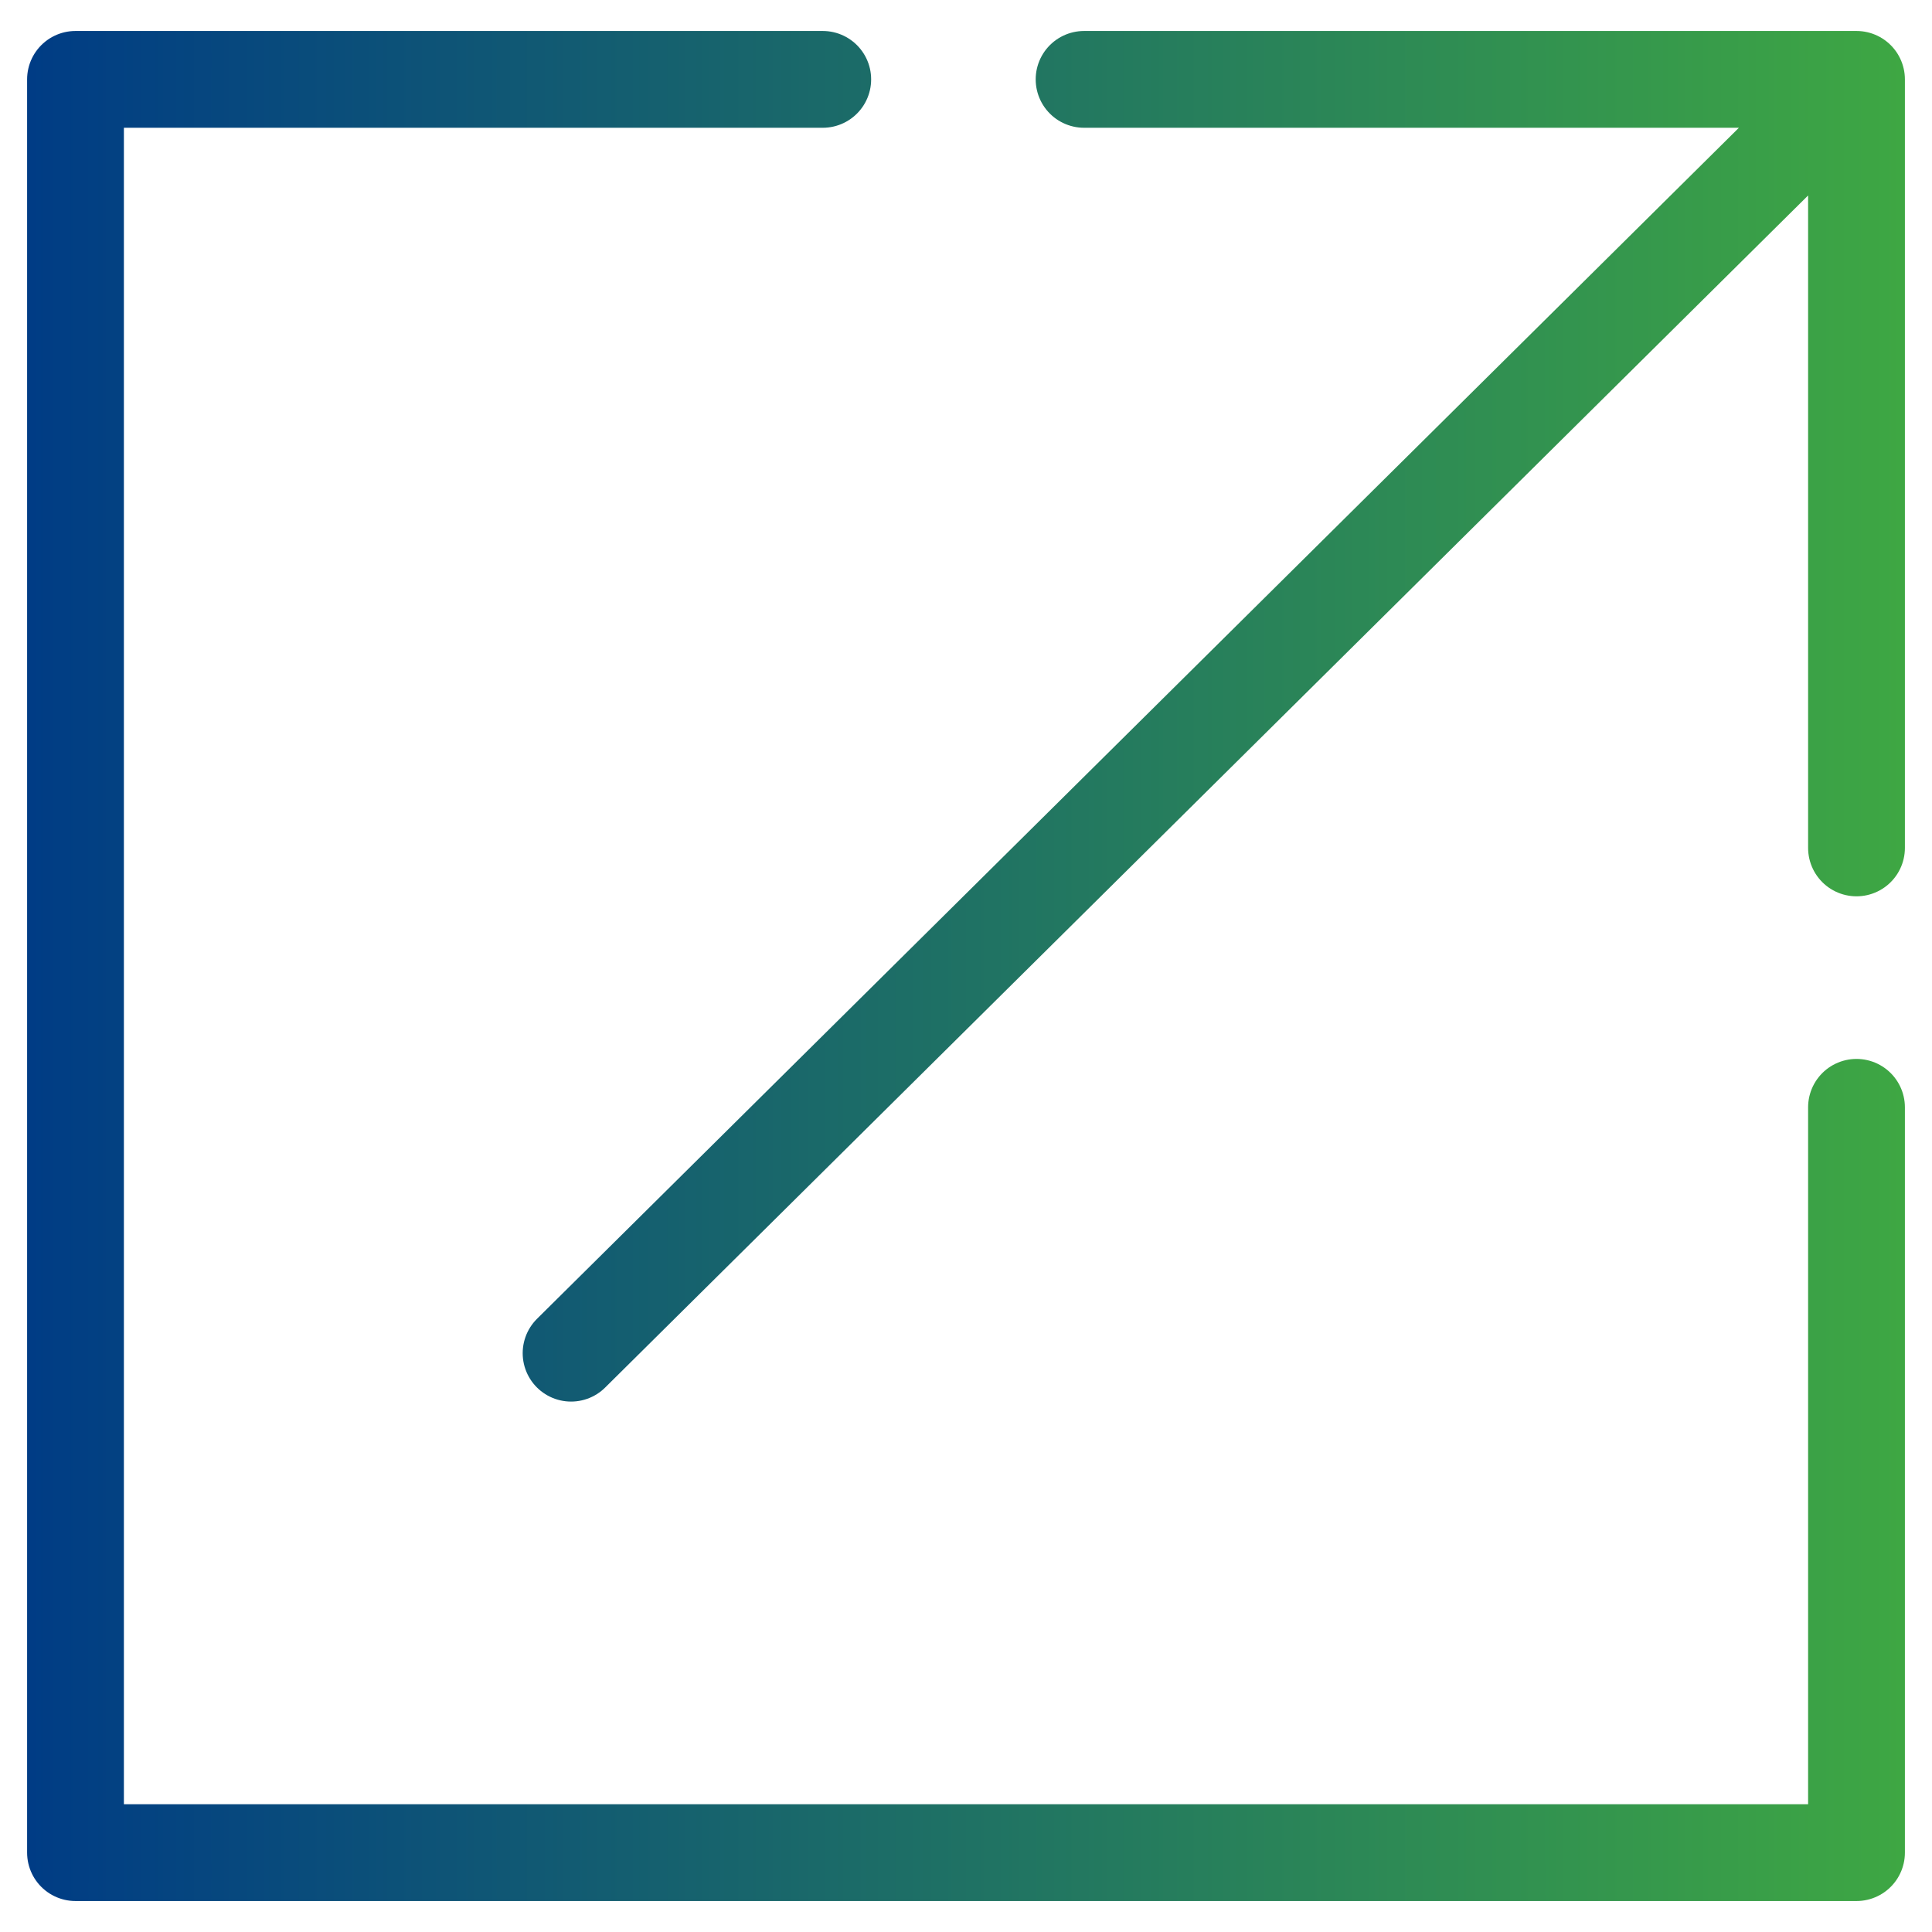
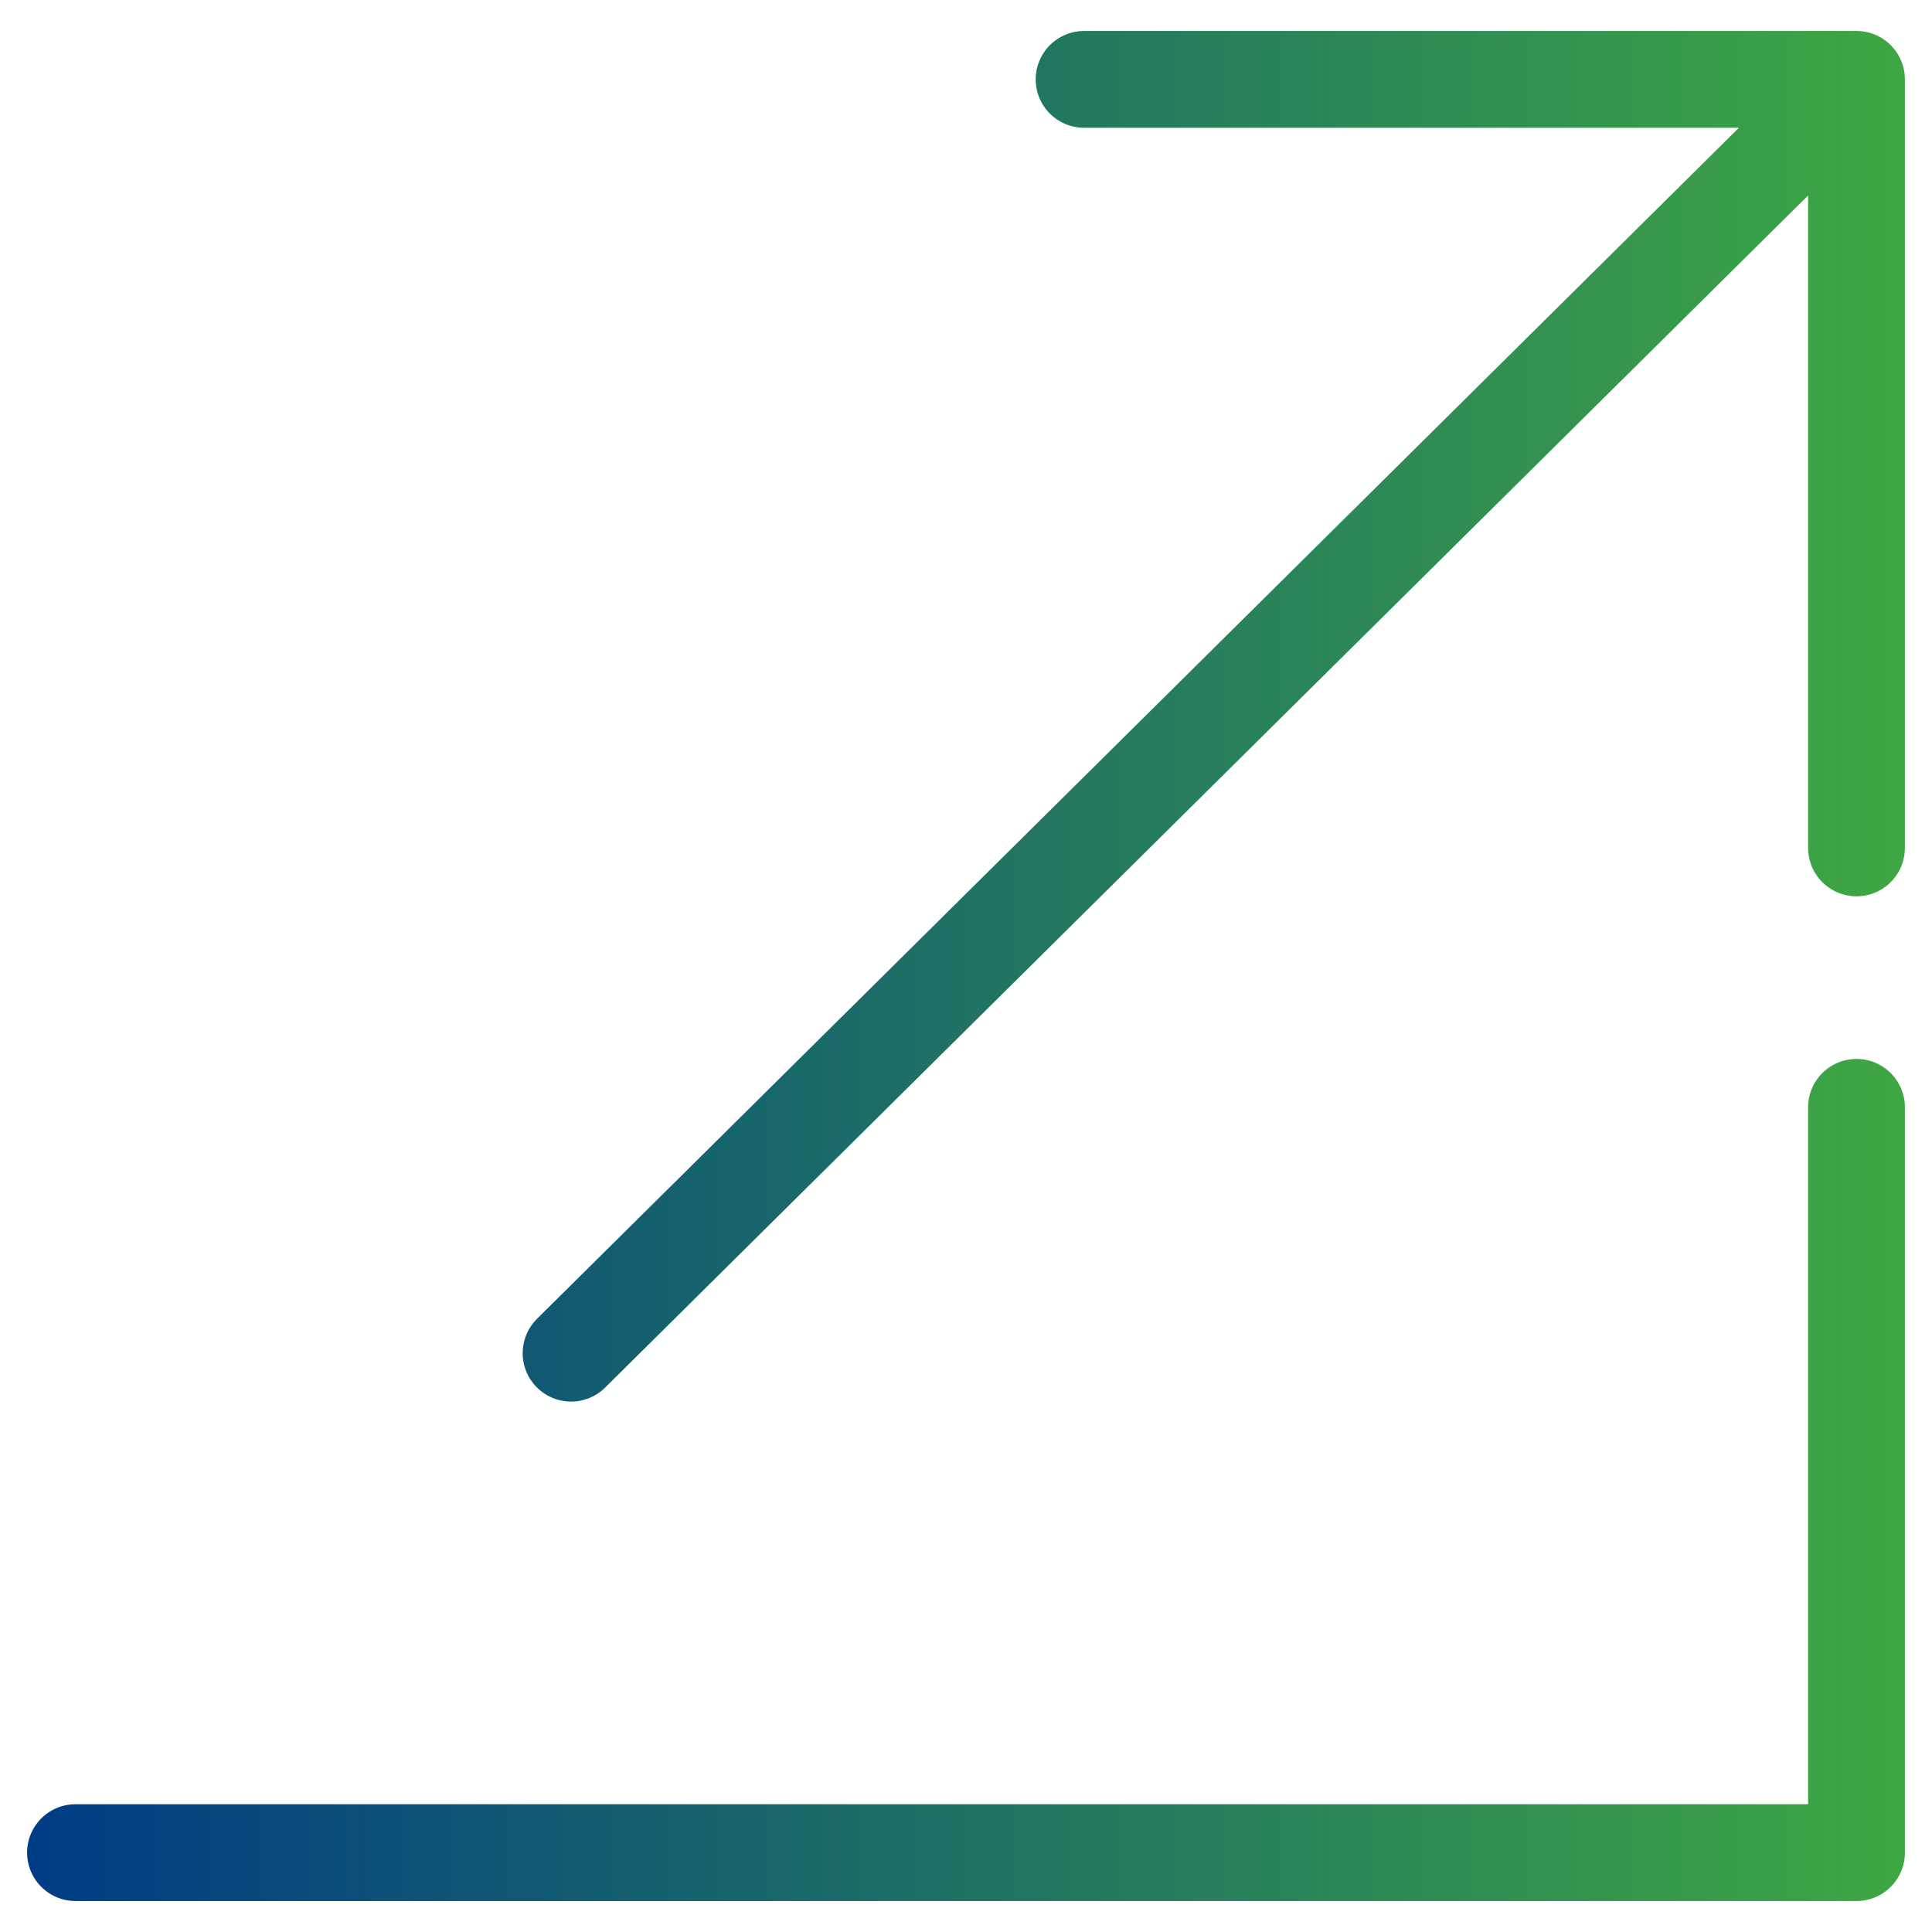
<svg xmlns="http://www.w3.org/2000/svg" version="1.1" viewBox="0 0 99.8 99.8">
  <defs>
    <style>
      .cls-1 {
        fill: none;
        stroke: url(#Unbenannter_Verlauf_5);
        stroke-linecap: round;
        stroke-linejoin: round;
        stroke-width: 5px;
      }
    </style>
    <linearGradient id="Unbenannter_Verlauf_5" data-name="Unbenannter Verlauf 5" x1="1.4" y1="49.9" x2="98.4" y2="49.9" gradientUnits="userSpaceOnUse">
      <stop offset="0" stop-color="#003c85" />
      <stop offset="1" stop-color="#3ea743" />
    </linearGradient>
  </defs>
  <g>
    <g id="scale_up">
-       <path class="cls-1" d="M95.9,57.2v38.5H3.9V4.1h38.6M29.5,69.9L95.9,4.1h-39.9M95.9,4.1v39.7" />
+       <path class="cls-1" d="M95.9,57.2v38.5H3.9h38.6M29.5,69.9L95.9,4.1h-39.9M95.9,4.1v39.7" />
    </g>
  </g>
</svg>